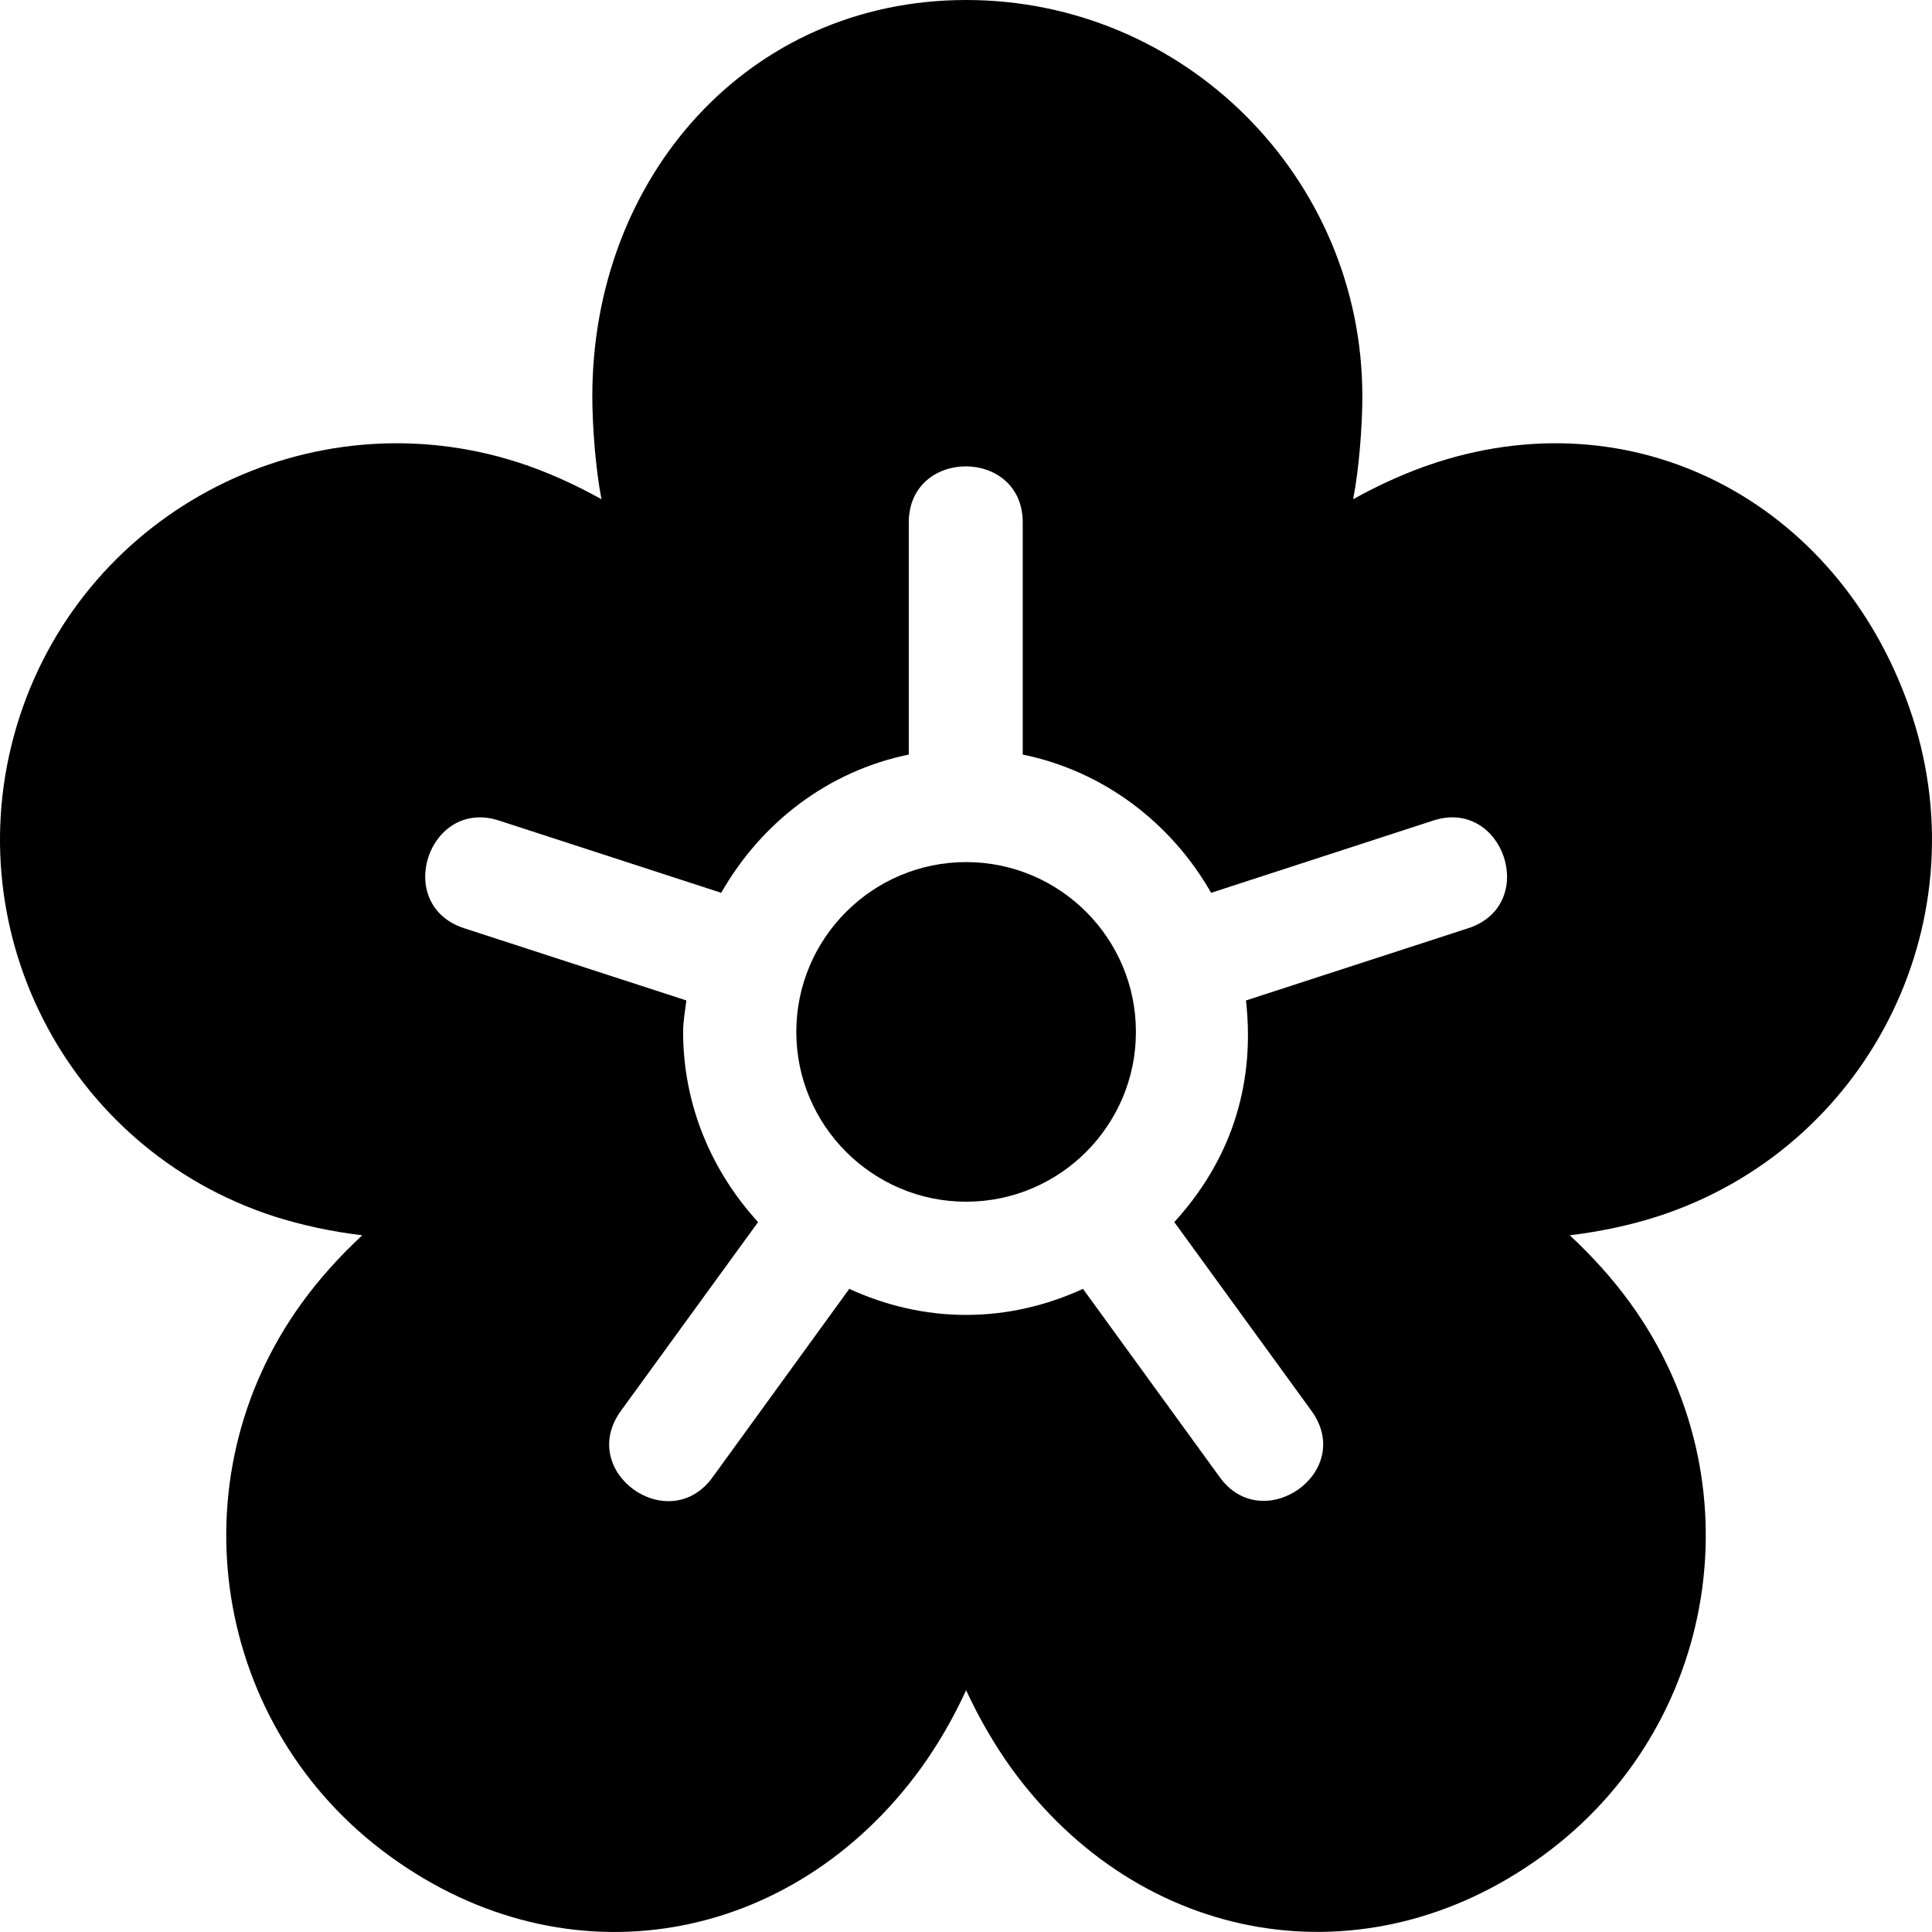
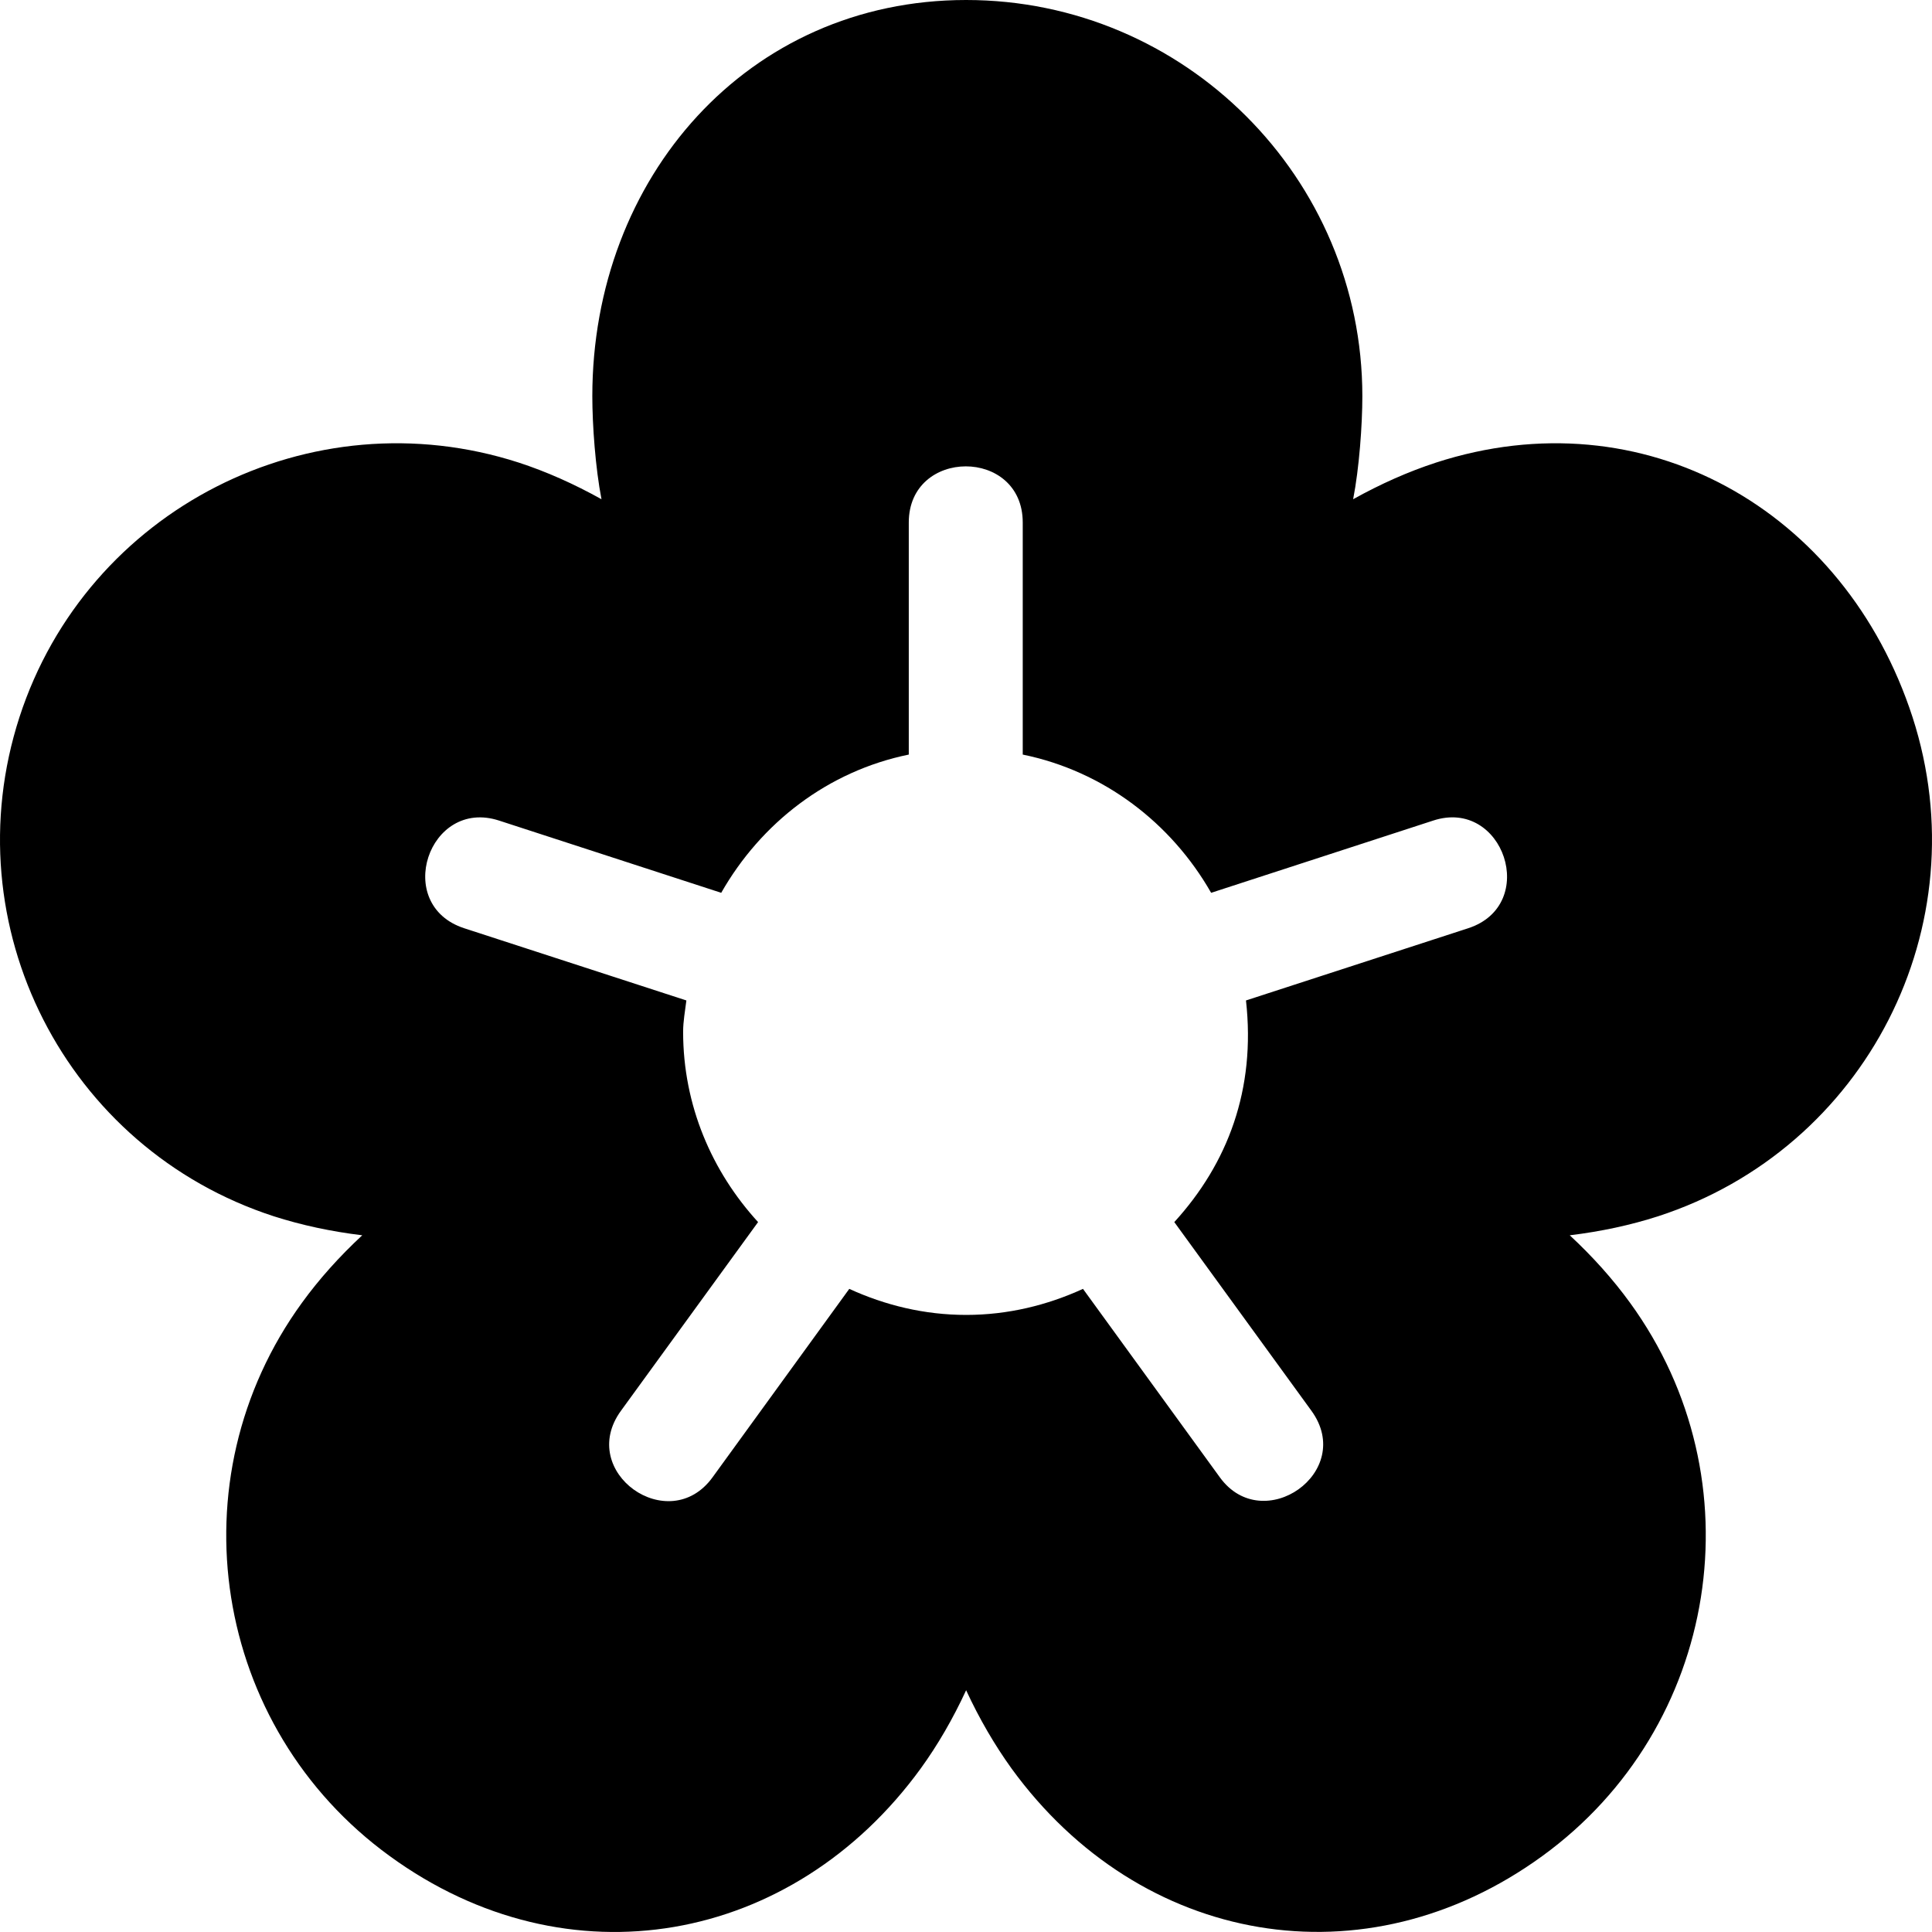
<svg xmlns="http://www.w3.org/2000/svg" width="60pt" height="60pt" viewBox="0 0 60 60" version="1.1">
  <g id="surface1">
    <path style=" stroke:none;fill-rule:nonzero;fill:rgb(0%,0%,0%);fill-opacity:1;" d="M 59.395 22.27 C 57.297 15.812 51.035 12.277 44.594 14.367 C 43.742 14.645 42.879 15.027 42.023 15.504 C 42.211 14.543 42.309 13.199 42.309 12.305 C 42.309 5.52 36.789 0 30.004 0 C 23.219 0 18.395 5.52 18.395 12.305 C 18.395 13.199 18.492 14.543 18.68 15.504 C 17.824 15.027 16.965 14.645 16.113 14.367 C 9.652 12.277 2.703 15.812 0.605 22.27 C -1.492 28.738 2.035 35.672 8.504 37.773 C 9.359 38.047 10.281 38.246 11.25 38.363 C 10.535 39.027 9.906 39.73 9.379 40.457 C 5.383 45.953 6.598 53.645 12.102 57.641 C 17.637 61.672 24.621 60.387 28.594 54.922 C 29.121 54.195 29.594 53.379 30.004 52.492 C 30.414 53.379 30.891 54.195 31.414 54.922 C 35.414 60.426 42.398 61.641 47.898 57.641 C 53.398 53.648 54.621 45.957 50.621 40.457 C 50.094 39.73 49.465 39.027 48.75 38.363 C 49.719 38.246 50.641 38.047 51.492 37.773 C 57.949 35.676 61.496 28.754 59.395 22.27 Z M 45.594 28.828 L 38.695 31.07 C 39.004 33.832 38.129 36.133 36.469 37.953 L 40.727 43.812 C 42.109 45.715 39.223 47.727 37.883 45.879 L 33.633 40.027 C 32.523 40.535 31.301 40.836 30.004 40.836 C 28.707 40.836 27.484 40.535 26.375 40.027 L 22.129 45.879 C 20.773 47.75 17.902 45.711 19.285 43.812 L 23.543 37.953 C 22.109 36.387 21.215 34.328 21.215 32.047 C 21.215 31.711 21.277 31.395 21.316 31.07 L 14.418 28.828 C 12.195 28.105 13.309 24.77 15.5 25.484 L 22.398 27.727 C 23.633 25.559 25.707 23.949 28.223 23.434 L 28.223 16.227 C 28.223 13.906 31.762 13.898 31.762 16.227 L 31.762 23.434 C 34.281 23.949 36.375 25.559 37.613 27.727 L 44.508 25.484 C 46.691 24.766 47.816 28.105 45.594 28.828 Z M 45.594 28.828 " />
-     <path style=" stroke:none;fill-rule:nonzero;fill:rgb(0%,0%,0%);fill-opacity:1;" d="M 30.004 26.773 C 27.098 26.773 24.73 29.137 24.73 32.047 C 24.73 34.953 27.098 37.32 30.004 37.32 C 32.914 37.32 35.277 34.953 35.277 32.047 C 35.277 29.137 32.914 26.773 30.004 26.773 Z M 30.004 26.773 " />
  </g>
</svg>